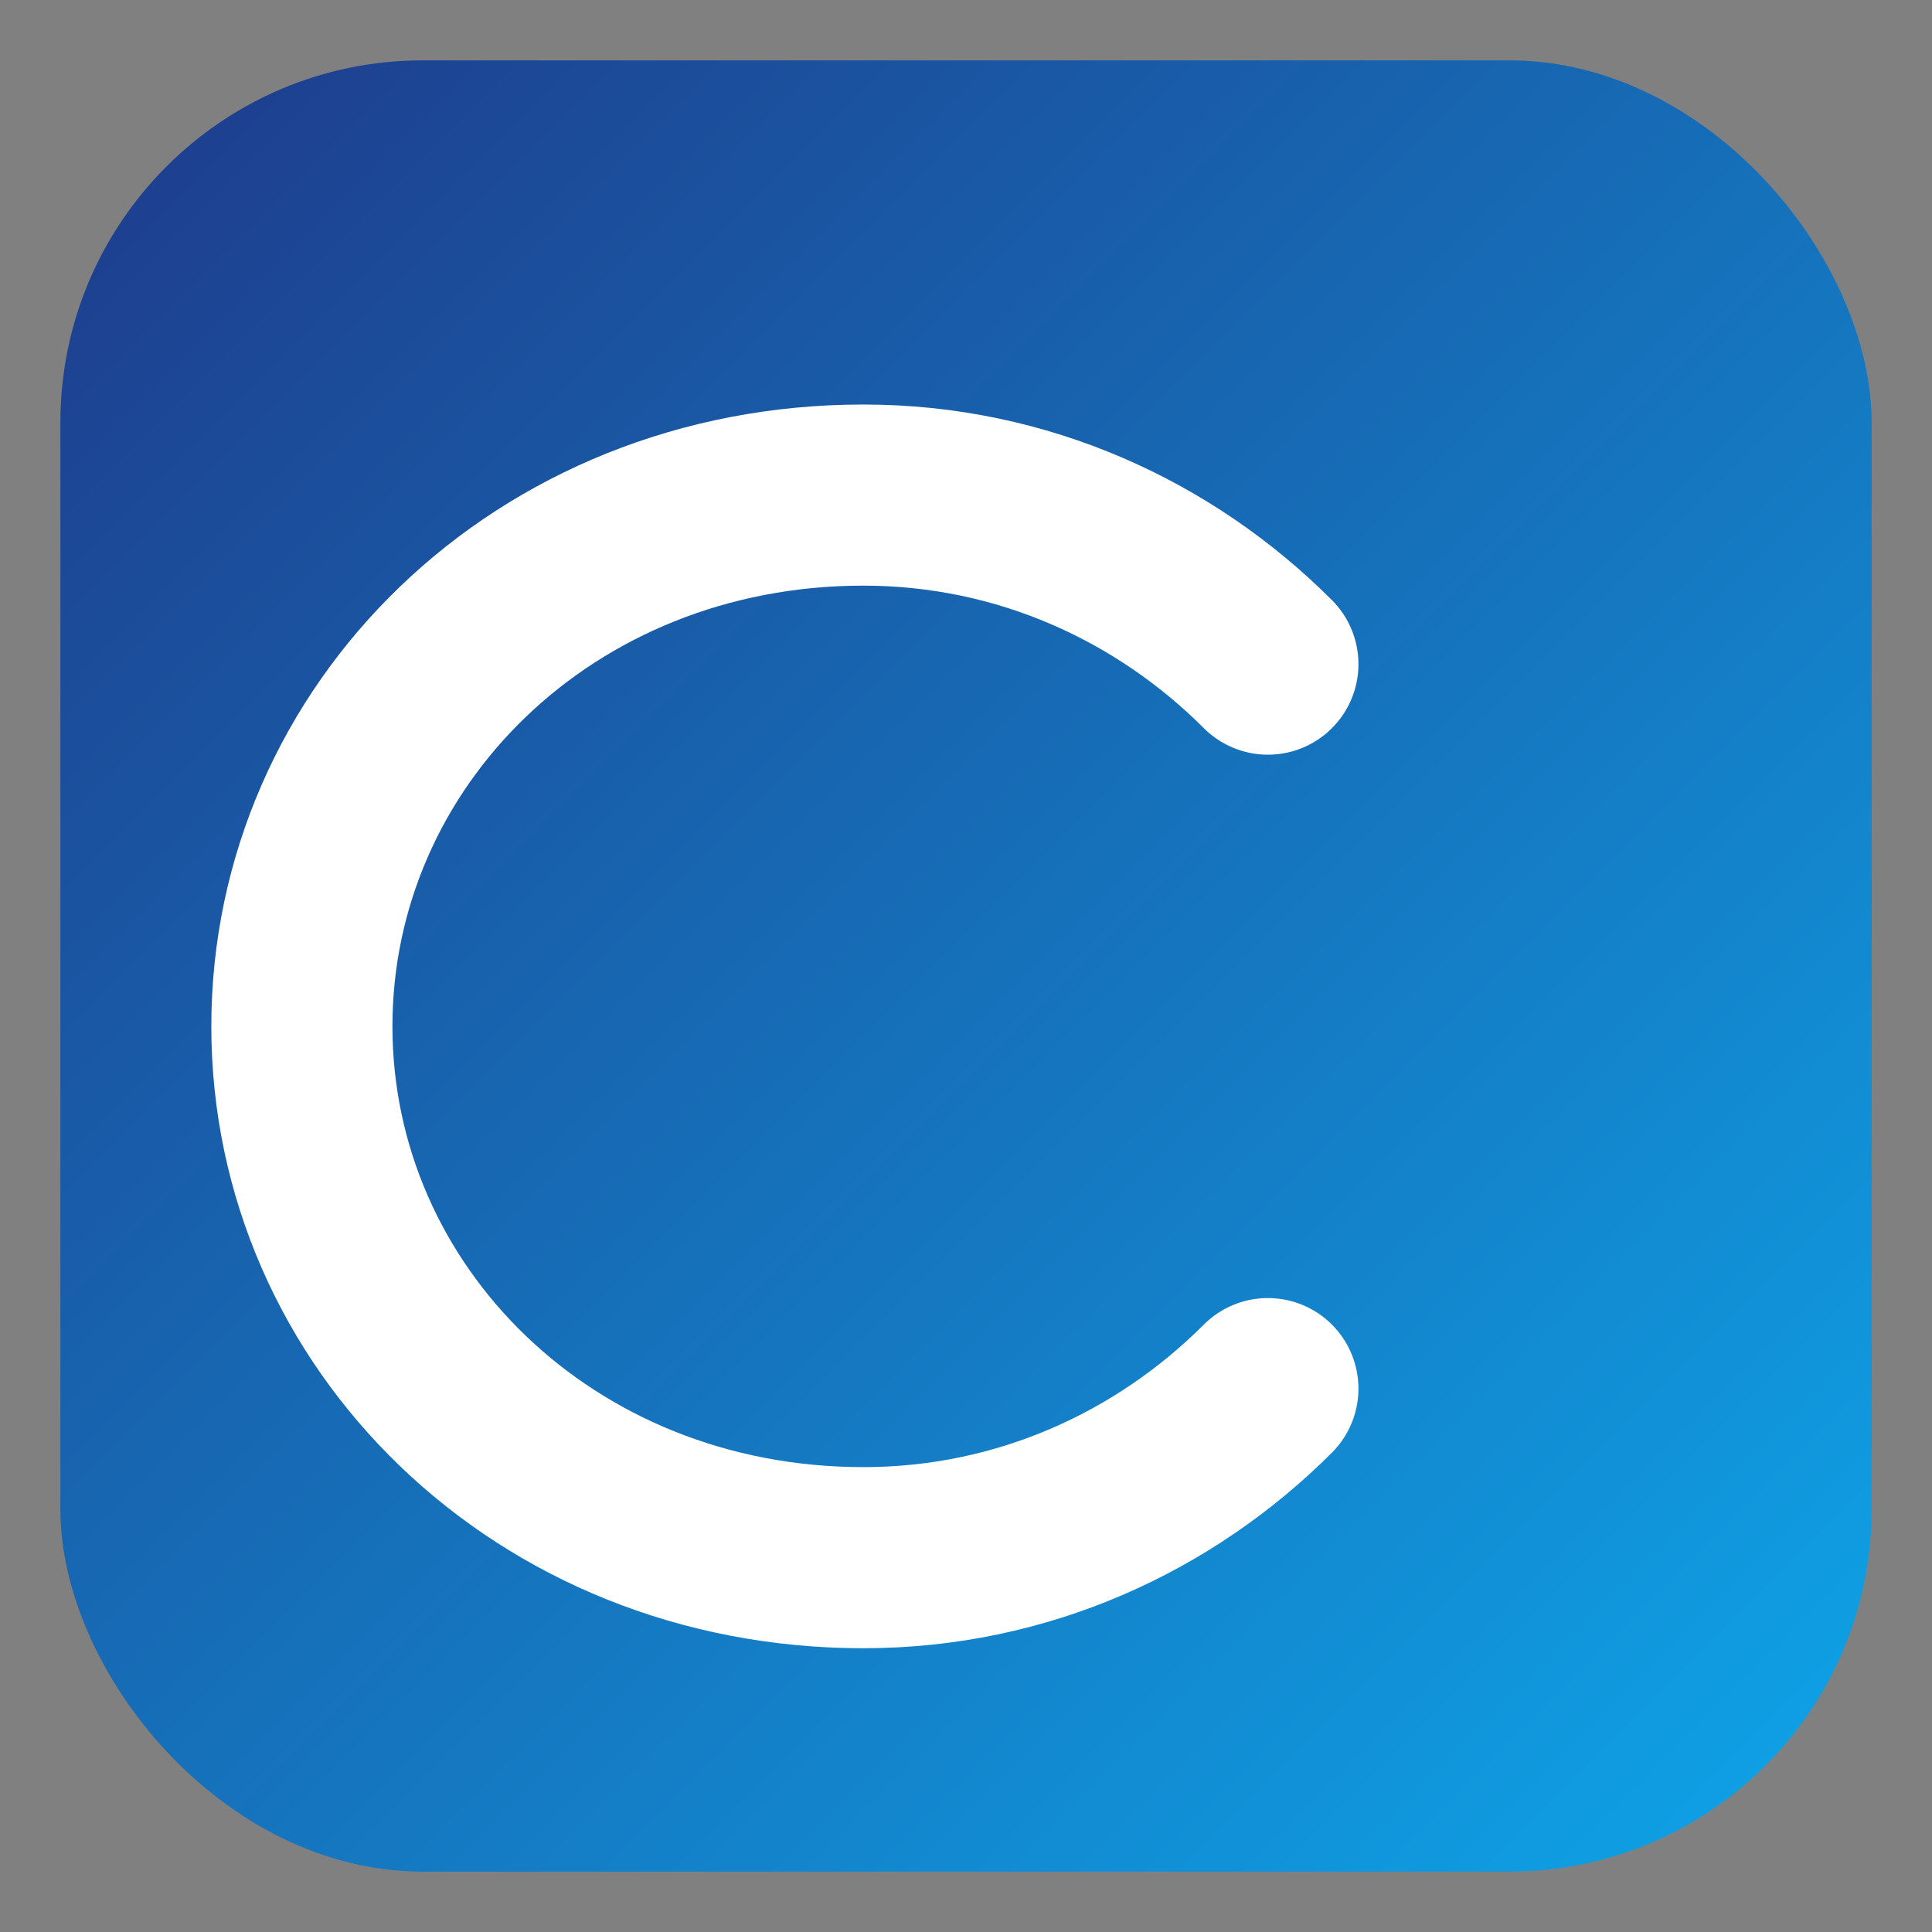
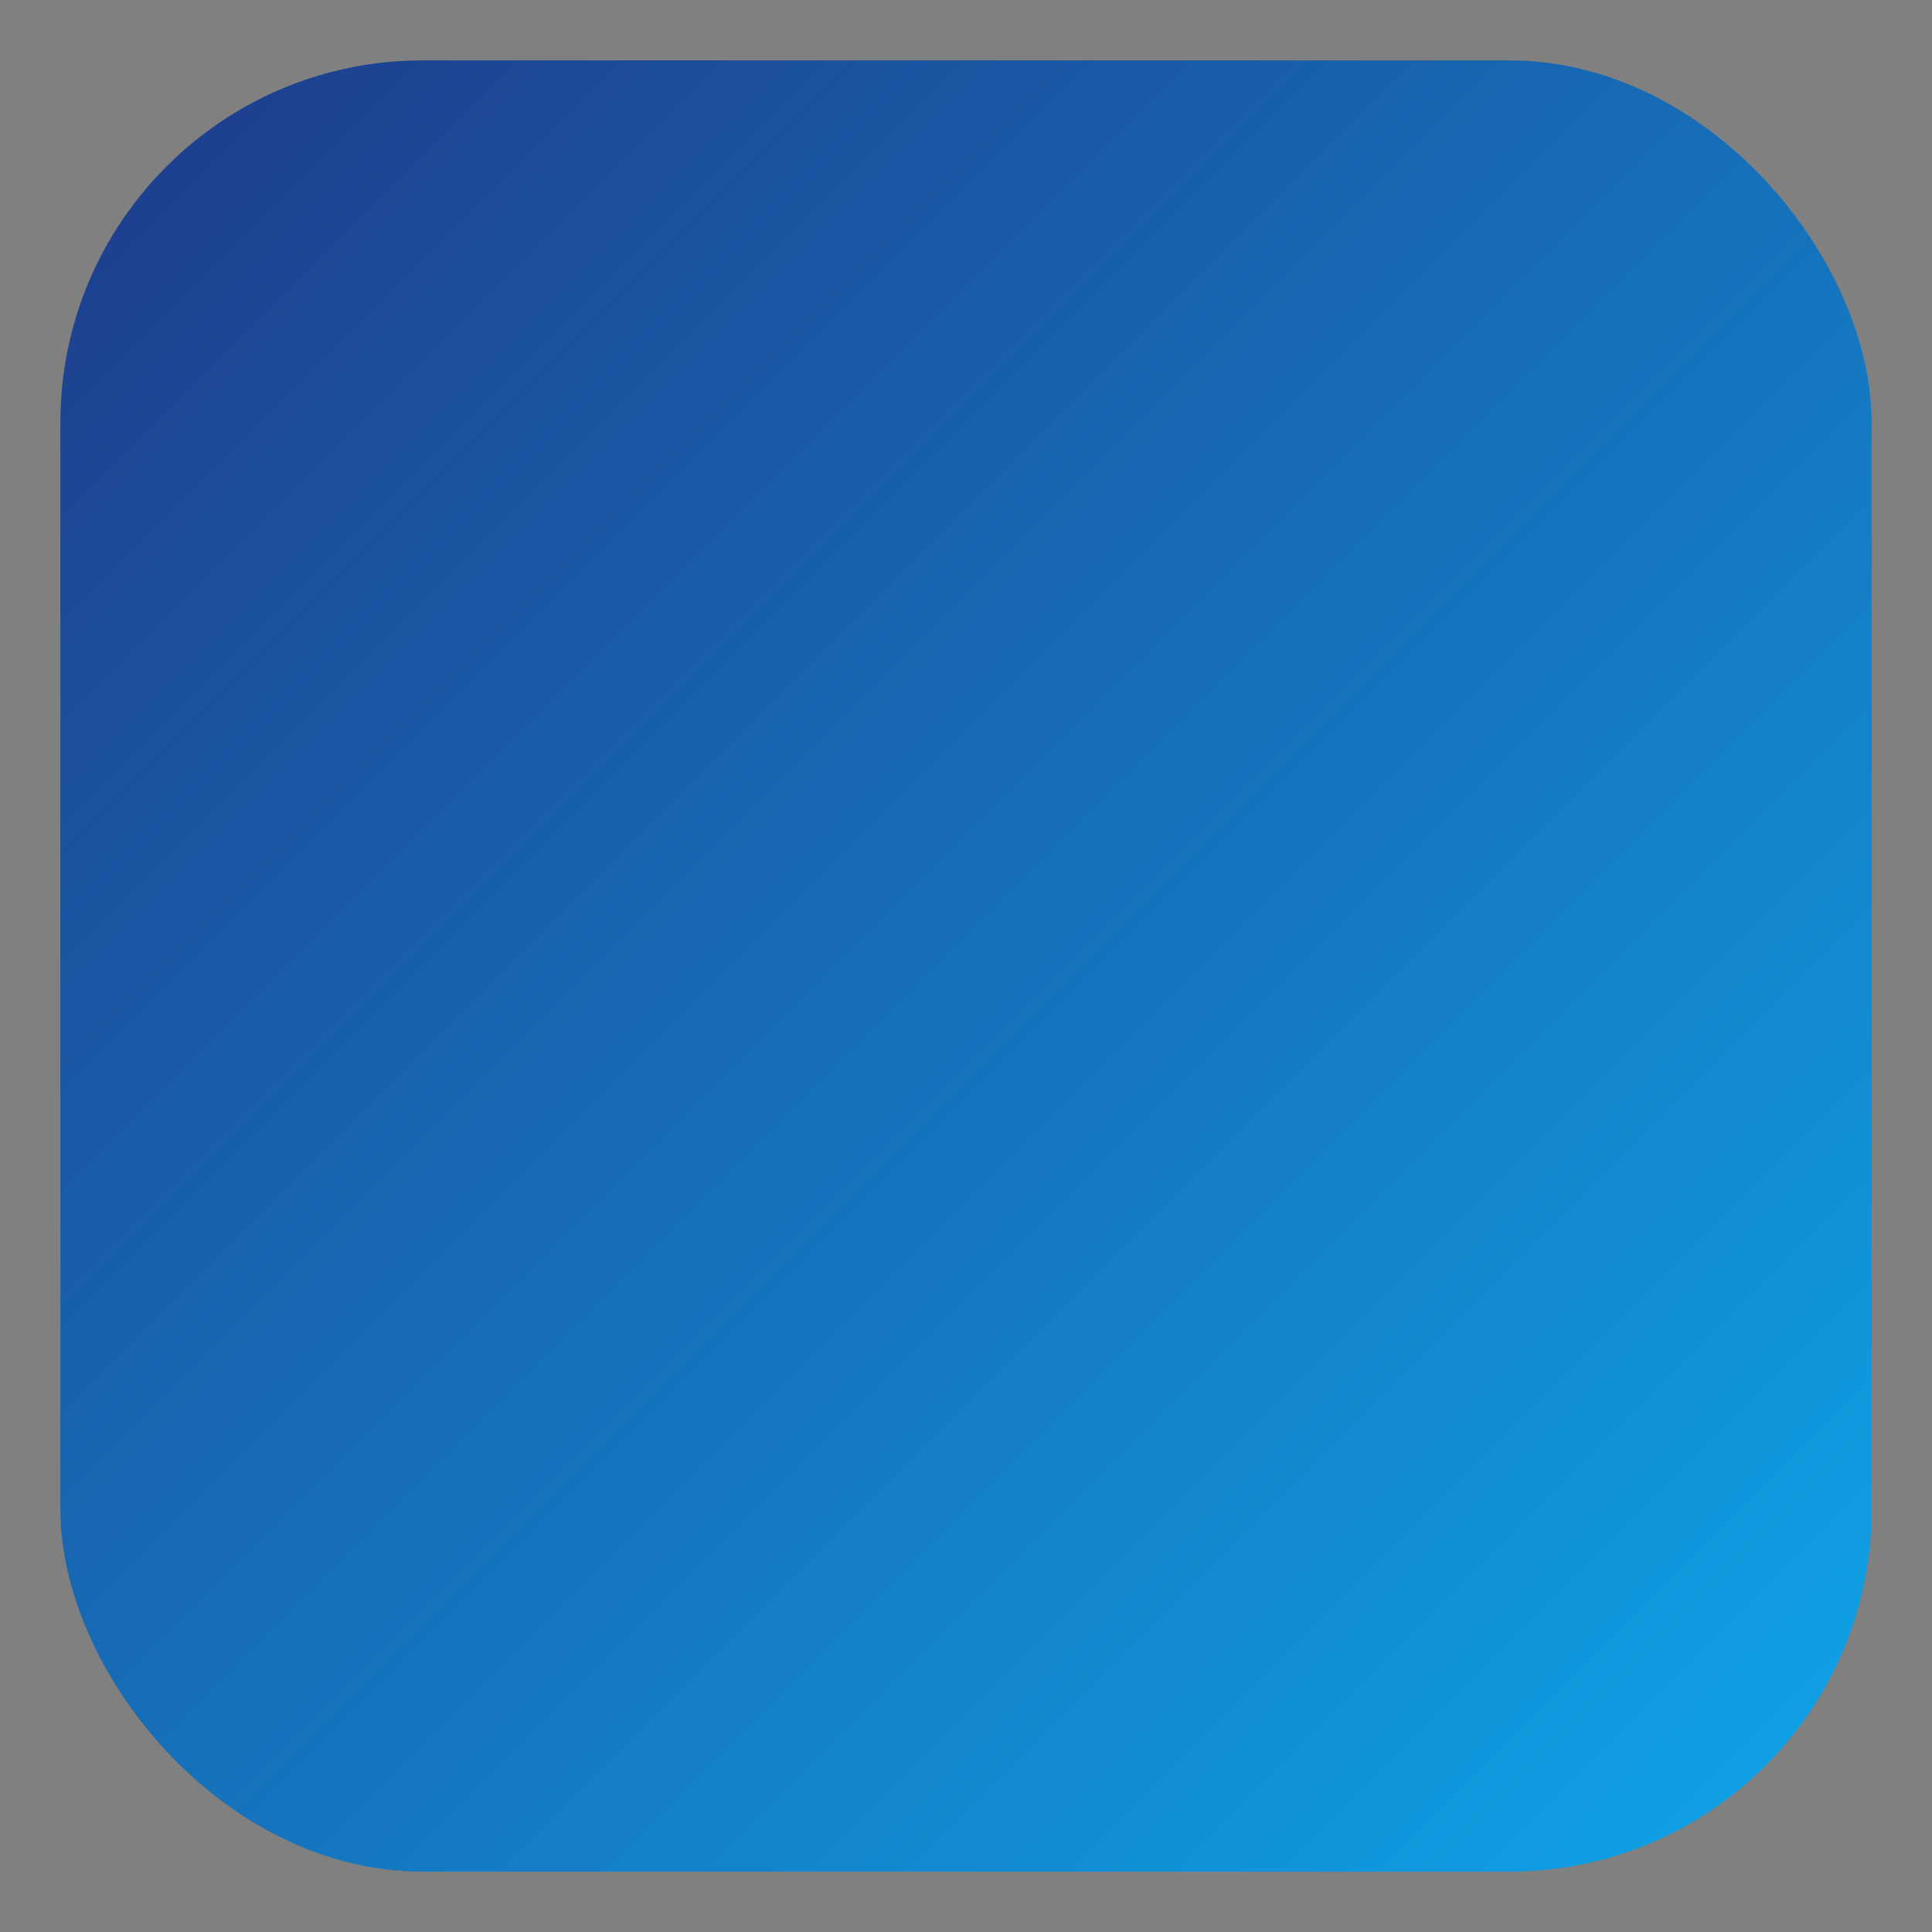
<svg xmlns="http://www.w3.org/2000/svg" width="64" height="64" viewBox="0 0 64 64" fill="none" role="img" aria-label="Capique favicon">
  <rect x="0" y="0" width="64" height="64" fill="#808080" stroke="none" />
  <defs>
    <linearGradient id="g" x1="0" y1="0" x2="1" y2="1">
      <stop offset="0%" stop-color="#1E3A8A" />
      <stop offset="100%" stop-color="#0EA5E9" />
    </linearGradient>
  </defs>
  <rect x="2" y="2" width="60" height="60" rx="12" fill="url(#g)" />
-   <path d="M42 22c-3.4-3.4-8.1-5.6-13.4-5.6C18 16.4 10 24.4 10 34s8 17.6 18.6 17.6c5.3 0 10-2.2 13.4-5.6" stroke="white" stroke-width="6" stroke-linecap="round" fill="none" />
</svg>